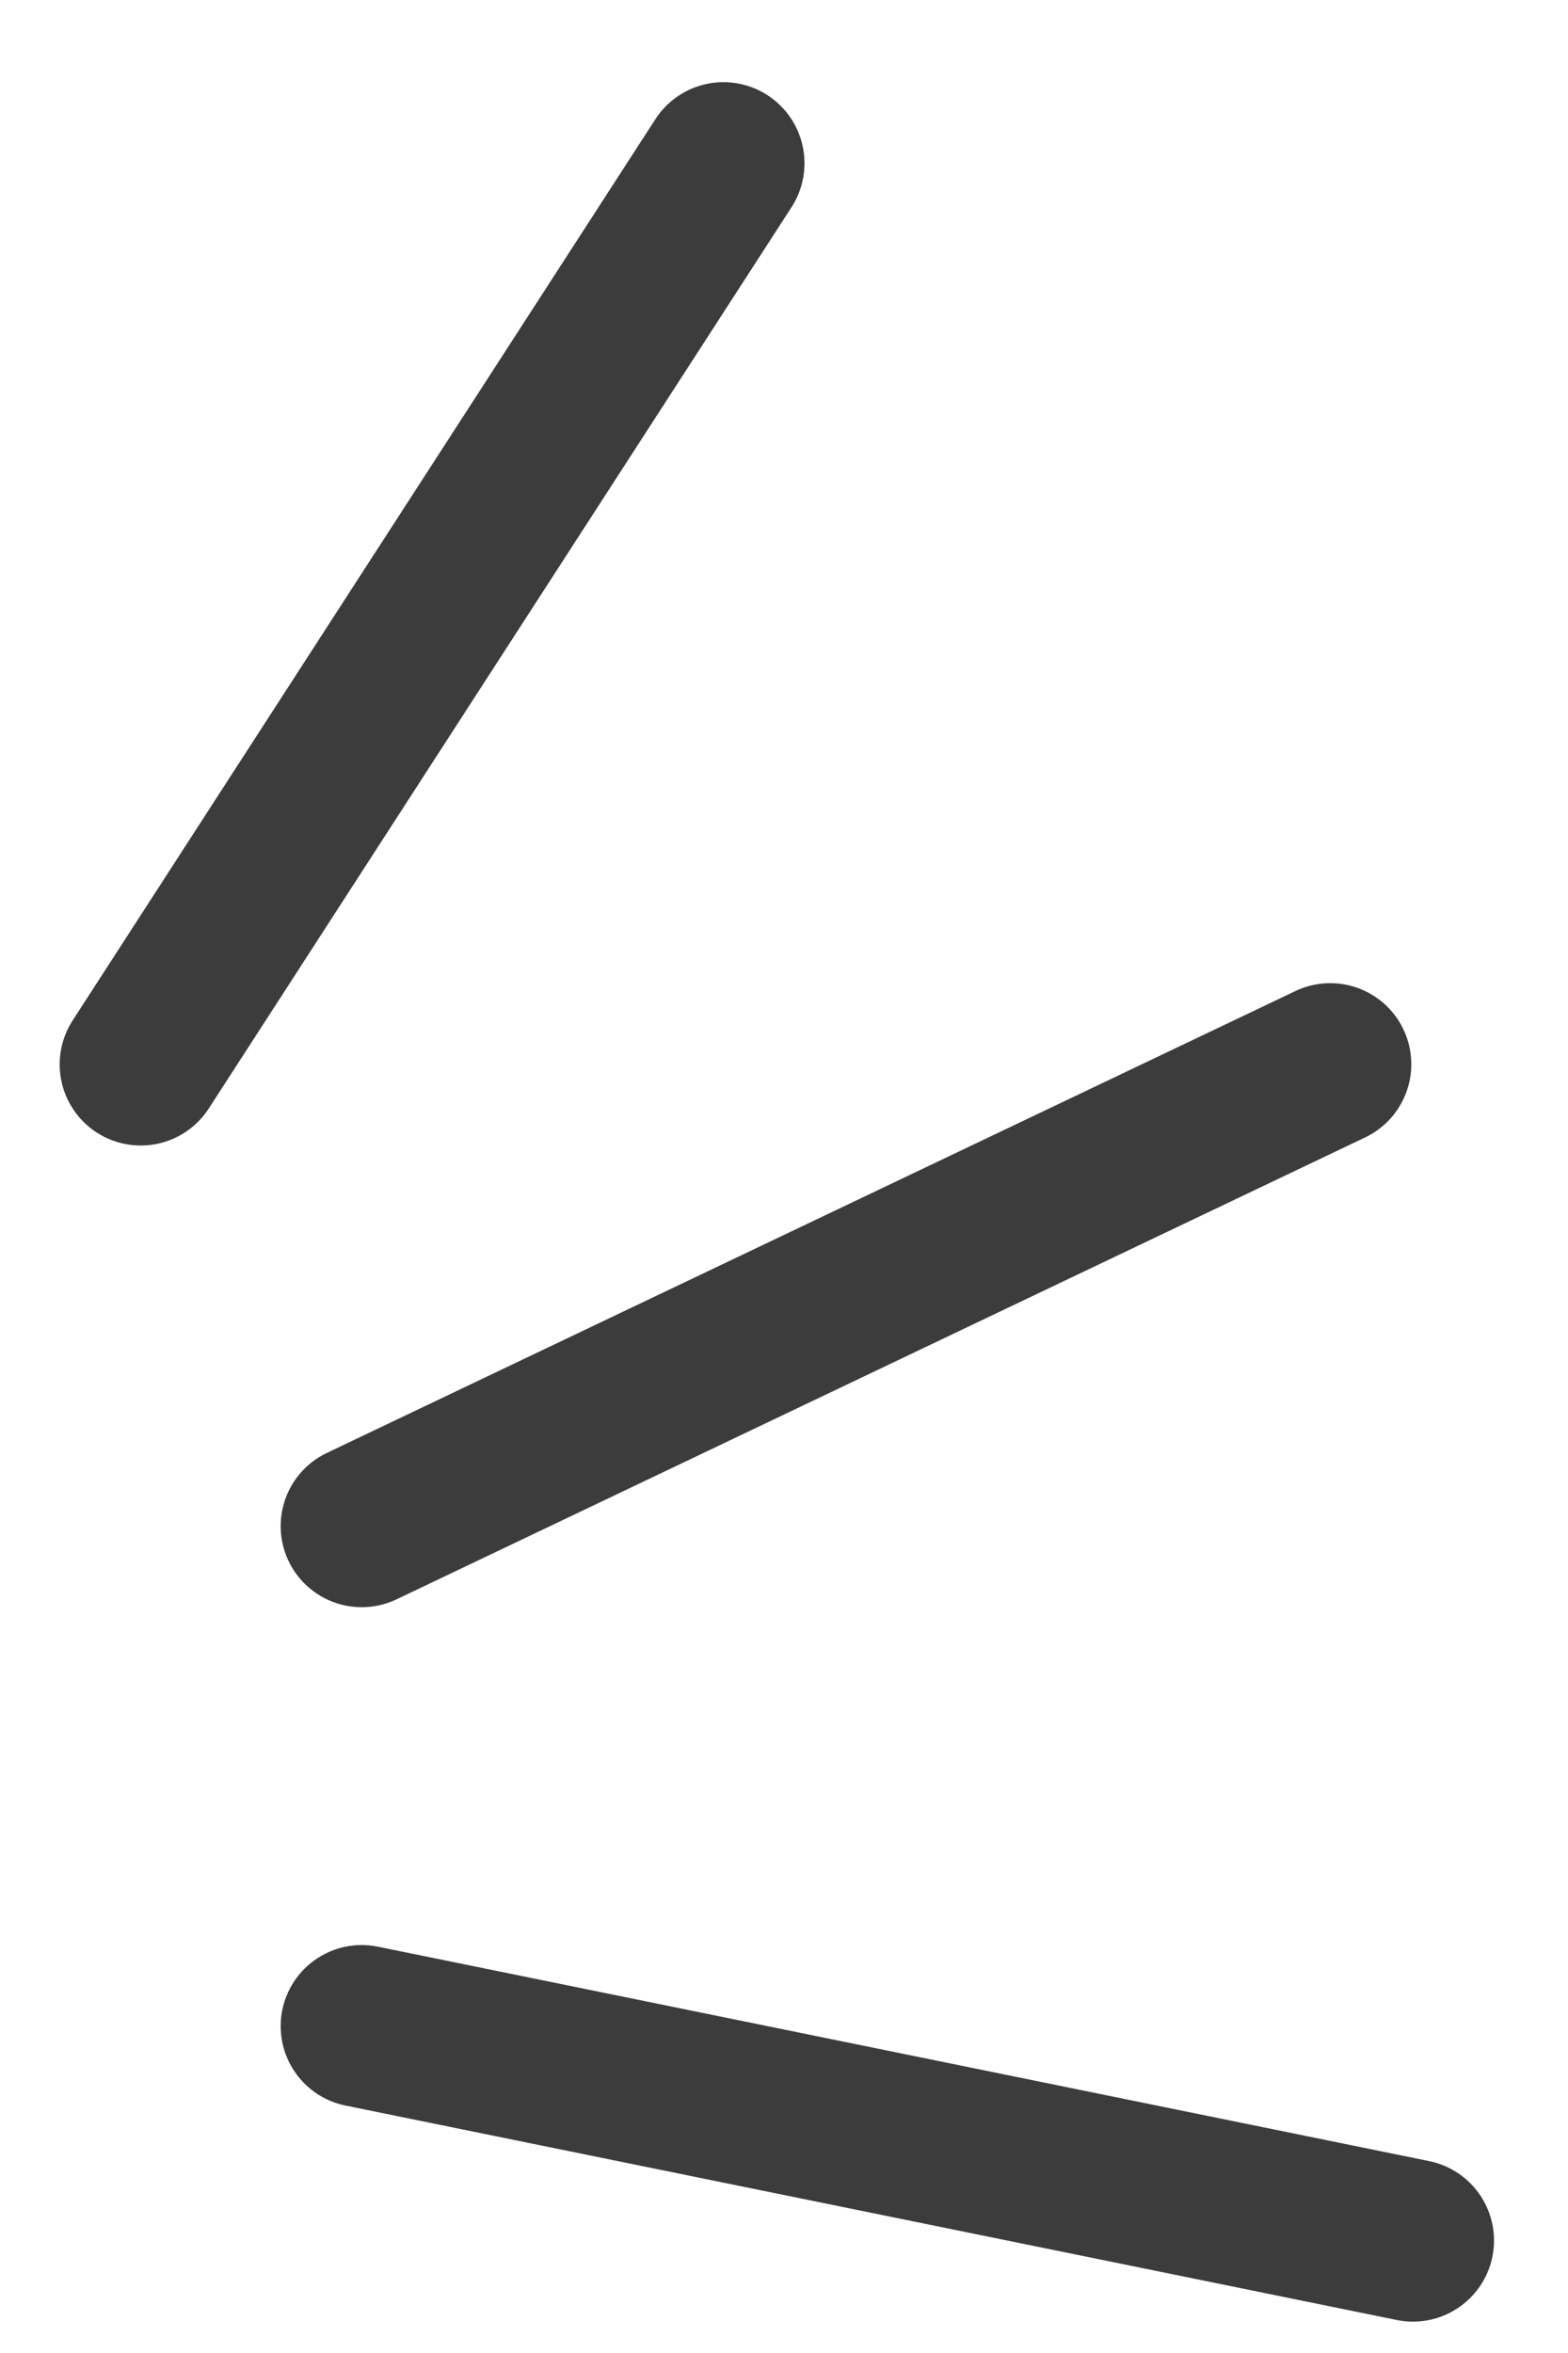
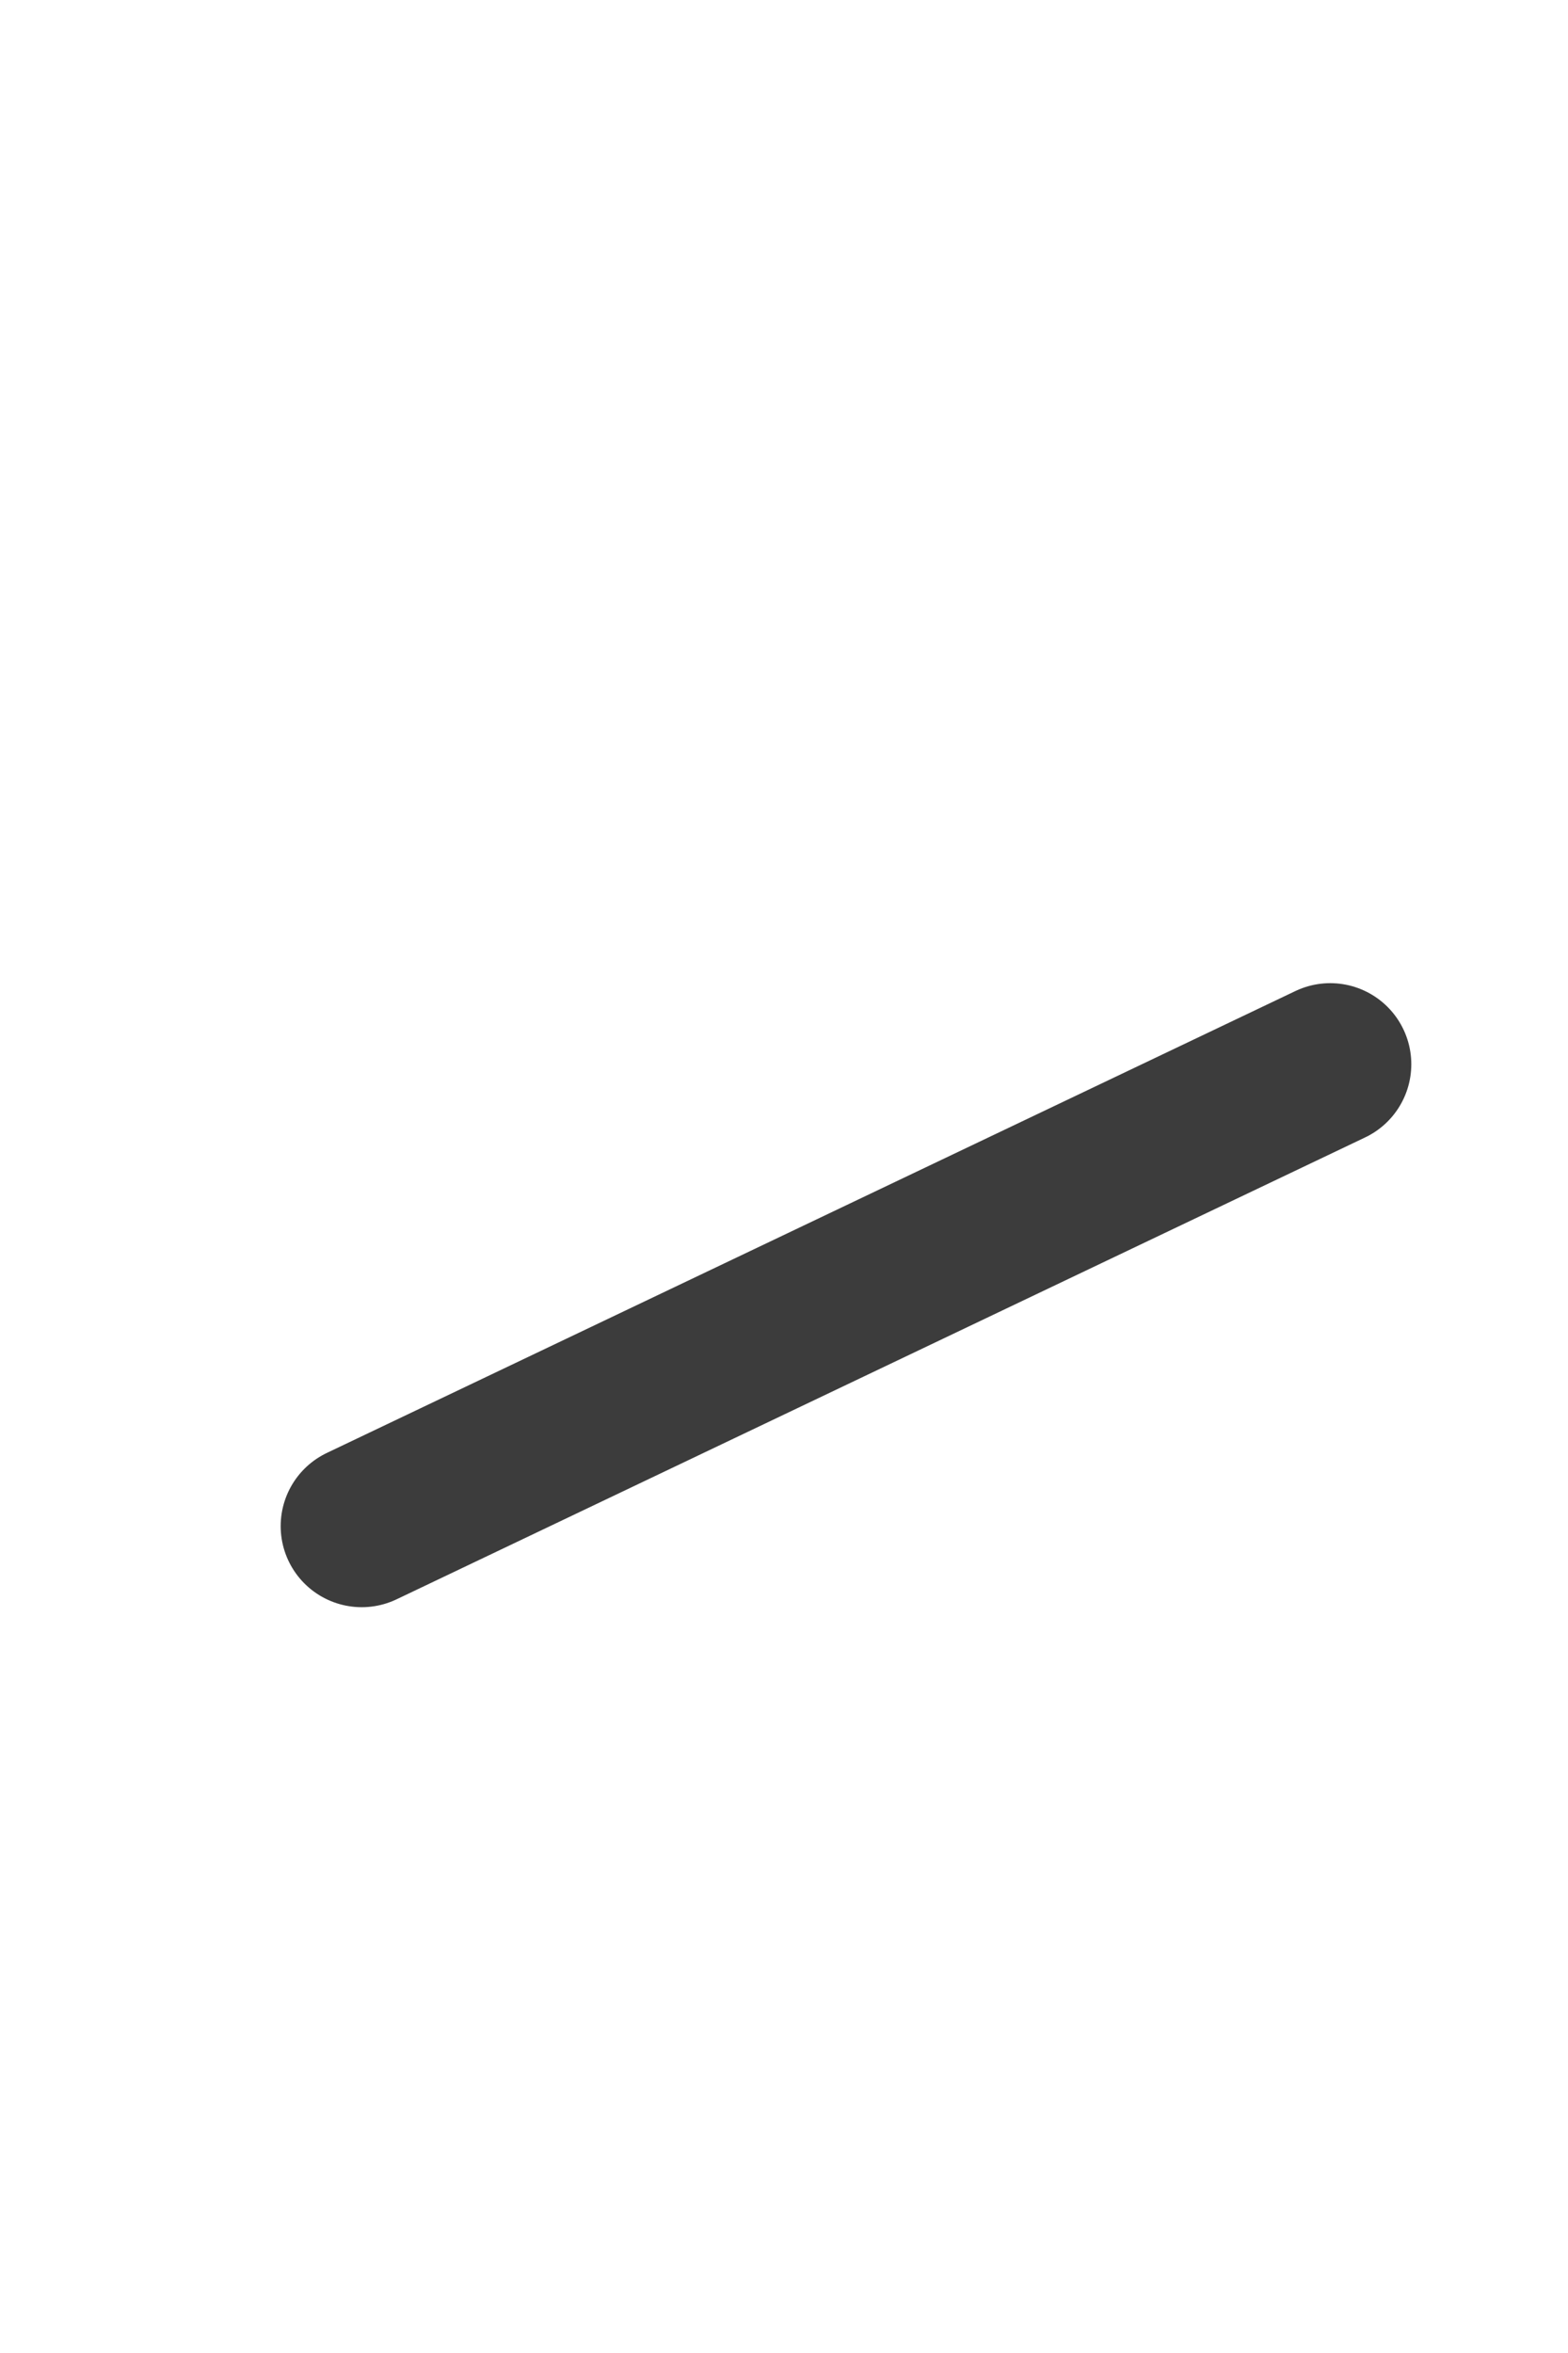
<svg xmlns="http://www.w3.org/2000/svg" width="16" height="24" viewBox="0 0 16 24" fill="none">
-   <path d="M1.436 10.857L7.382 1.665" stroke="#3C3C3C" stroke-width="1.654" stroke-miterlimit="10" stroke-linecap="round" />
  <path d="M13.574 10.855L3.691 15.566" stroke="#3C3C3C" stroke-width="1.654" stroke-miterlimit="10" stroke-linecap="round" />
-   <path d="M3.691 20.666L14.418 22.853" stroke="#3C3C3C" stroke-width="1.654" stroke-miterlimit="10" stroke-linecap="round" />
</svg>